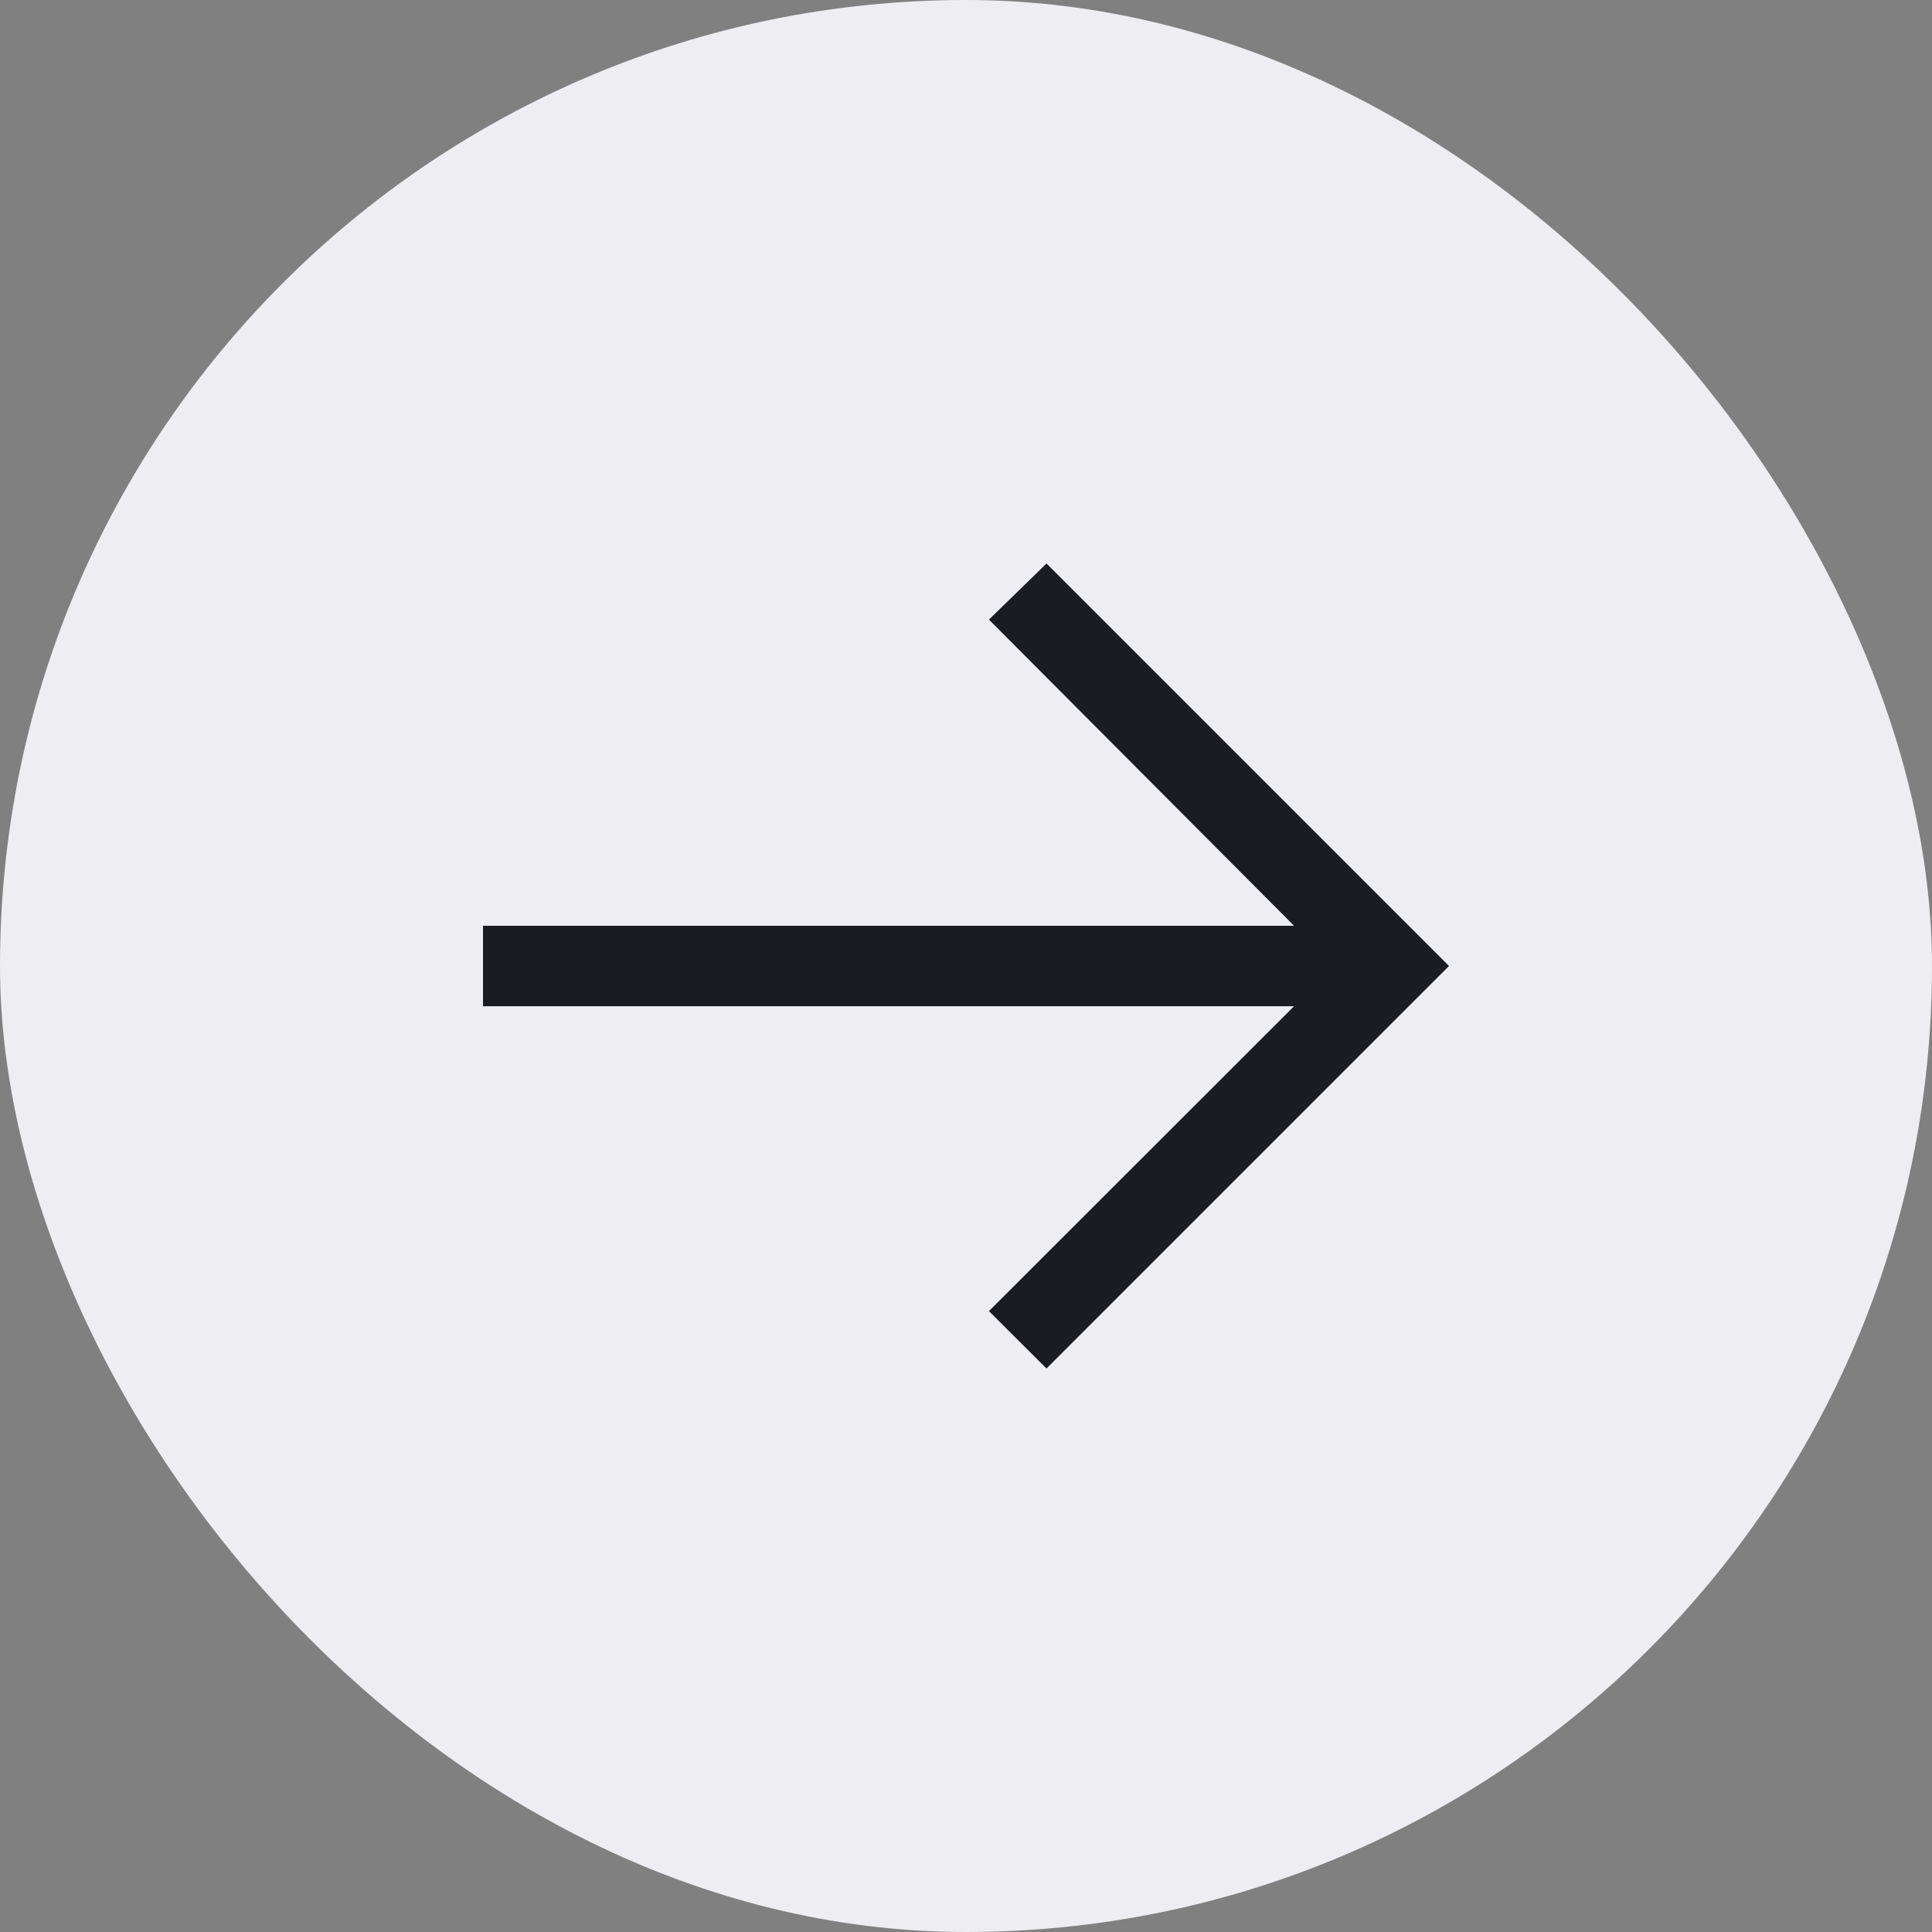
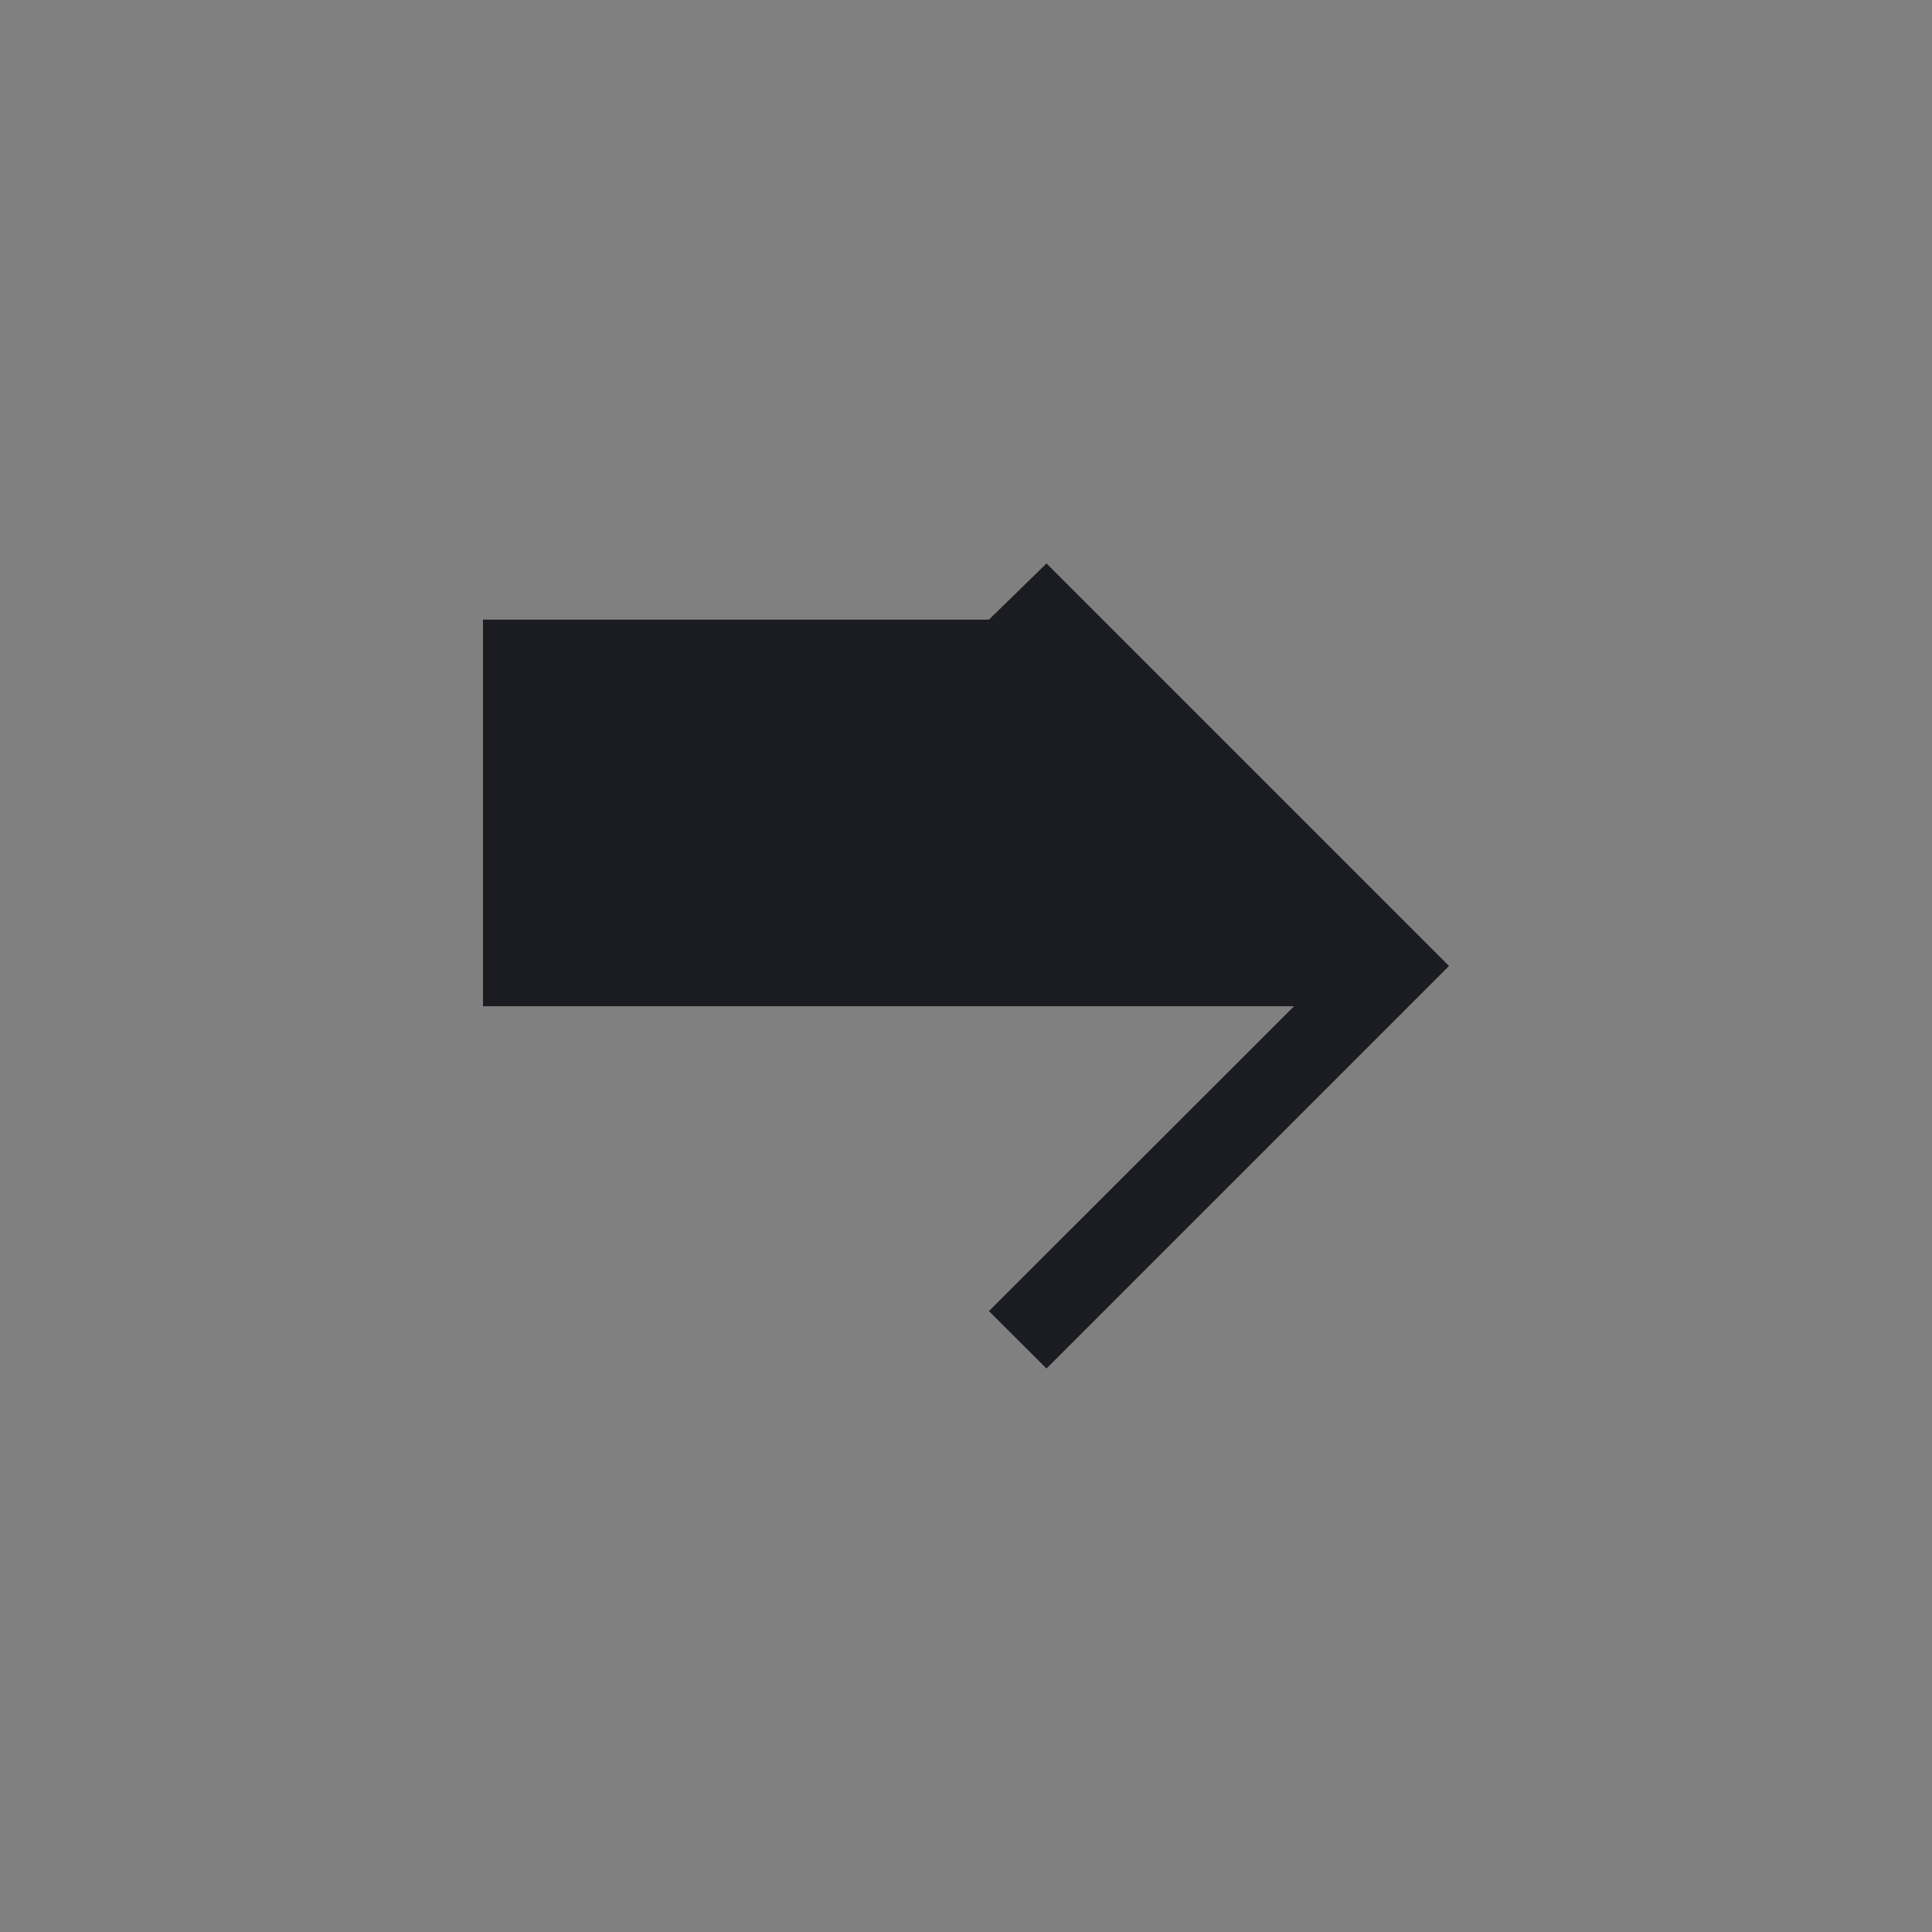
<svg xmlns="http://www.w3.org/2000/svg" width="24" height="24" viewBox="0 0 24 24" fill="none">
  <rect x="0" y="0" width="24" height="24" fill="#808080" stroke="none" />
-   <rect width="24" height="24" rx="12" fill="#EDEDF2" />
-   <path d="M13 7L12.285 7.697L16.075 11.5H6V12.5H16.075L12.285 16.287L13 17L18 12L13 7Z" fill="#1A1C21" />
+   <path d="M13 7L12.285 7.697H6V12.5H16.075L12.285 16.287L13 17L18 12L13 7Z" fill="#1A1C21" />
</svg>